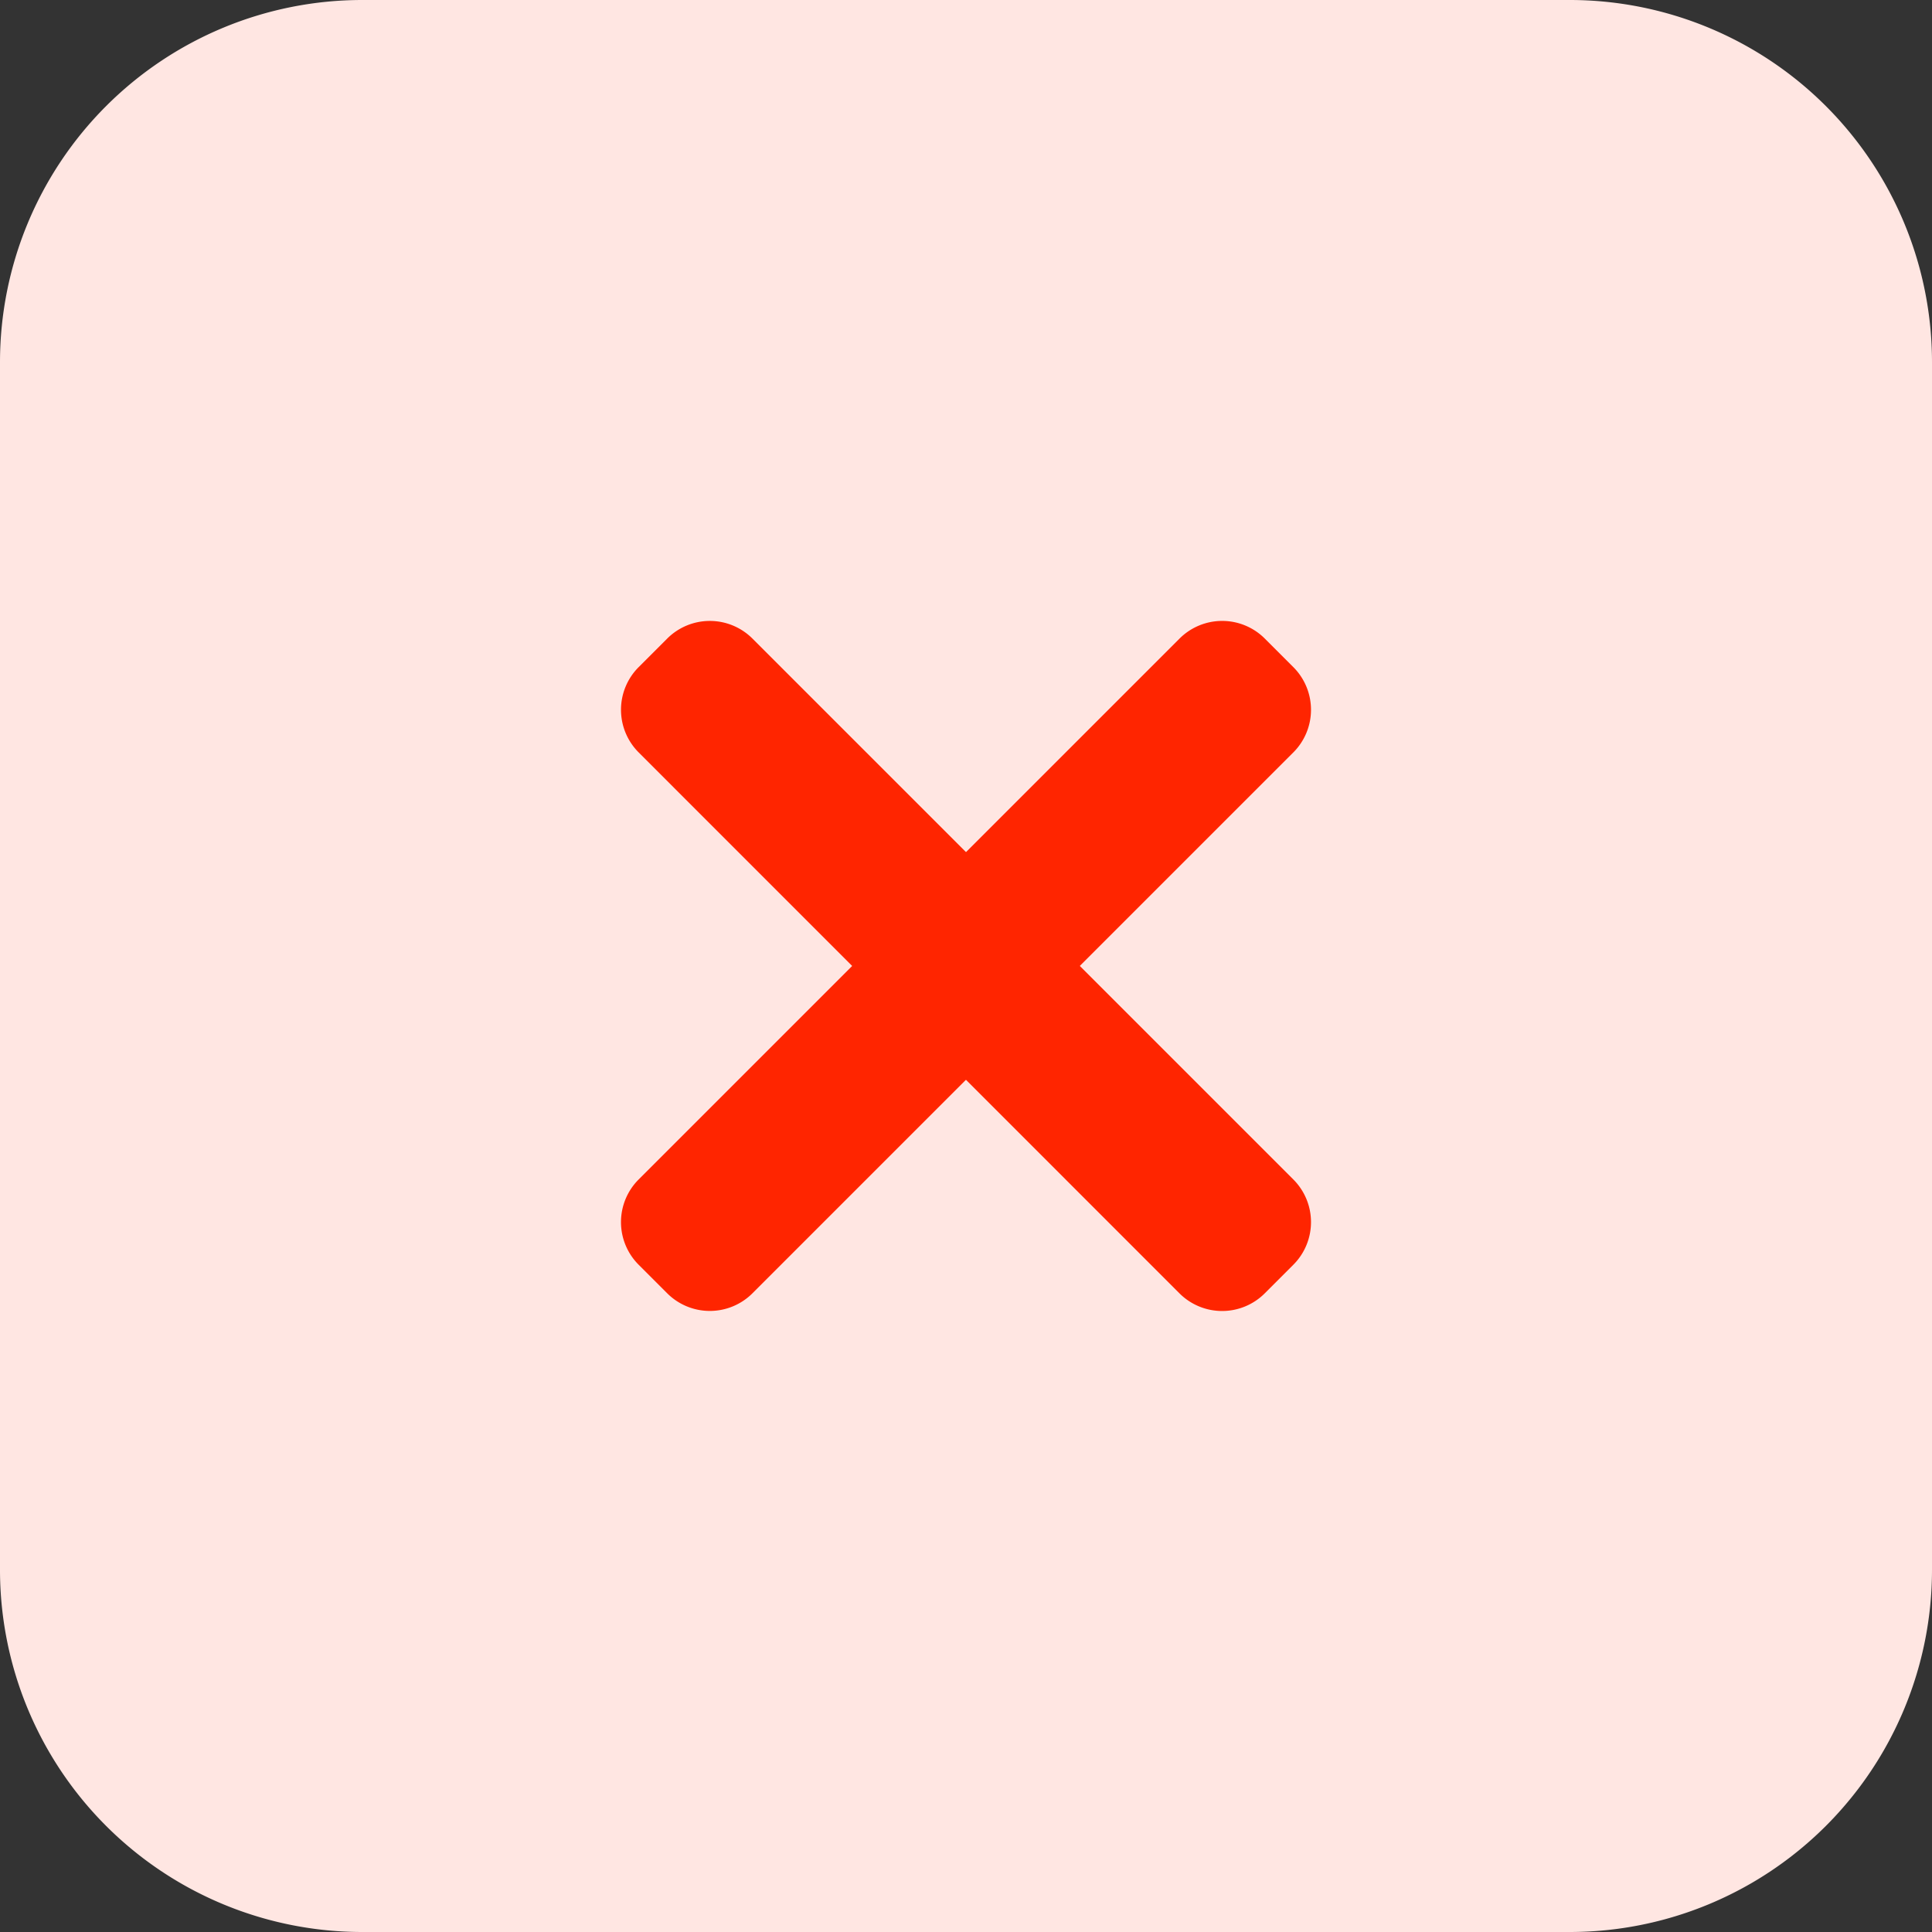
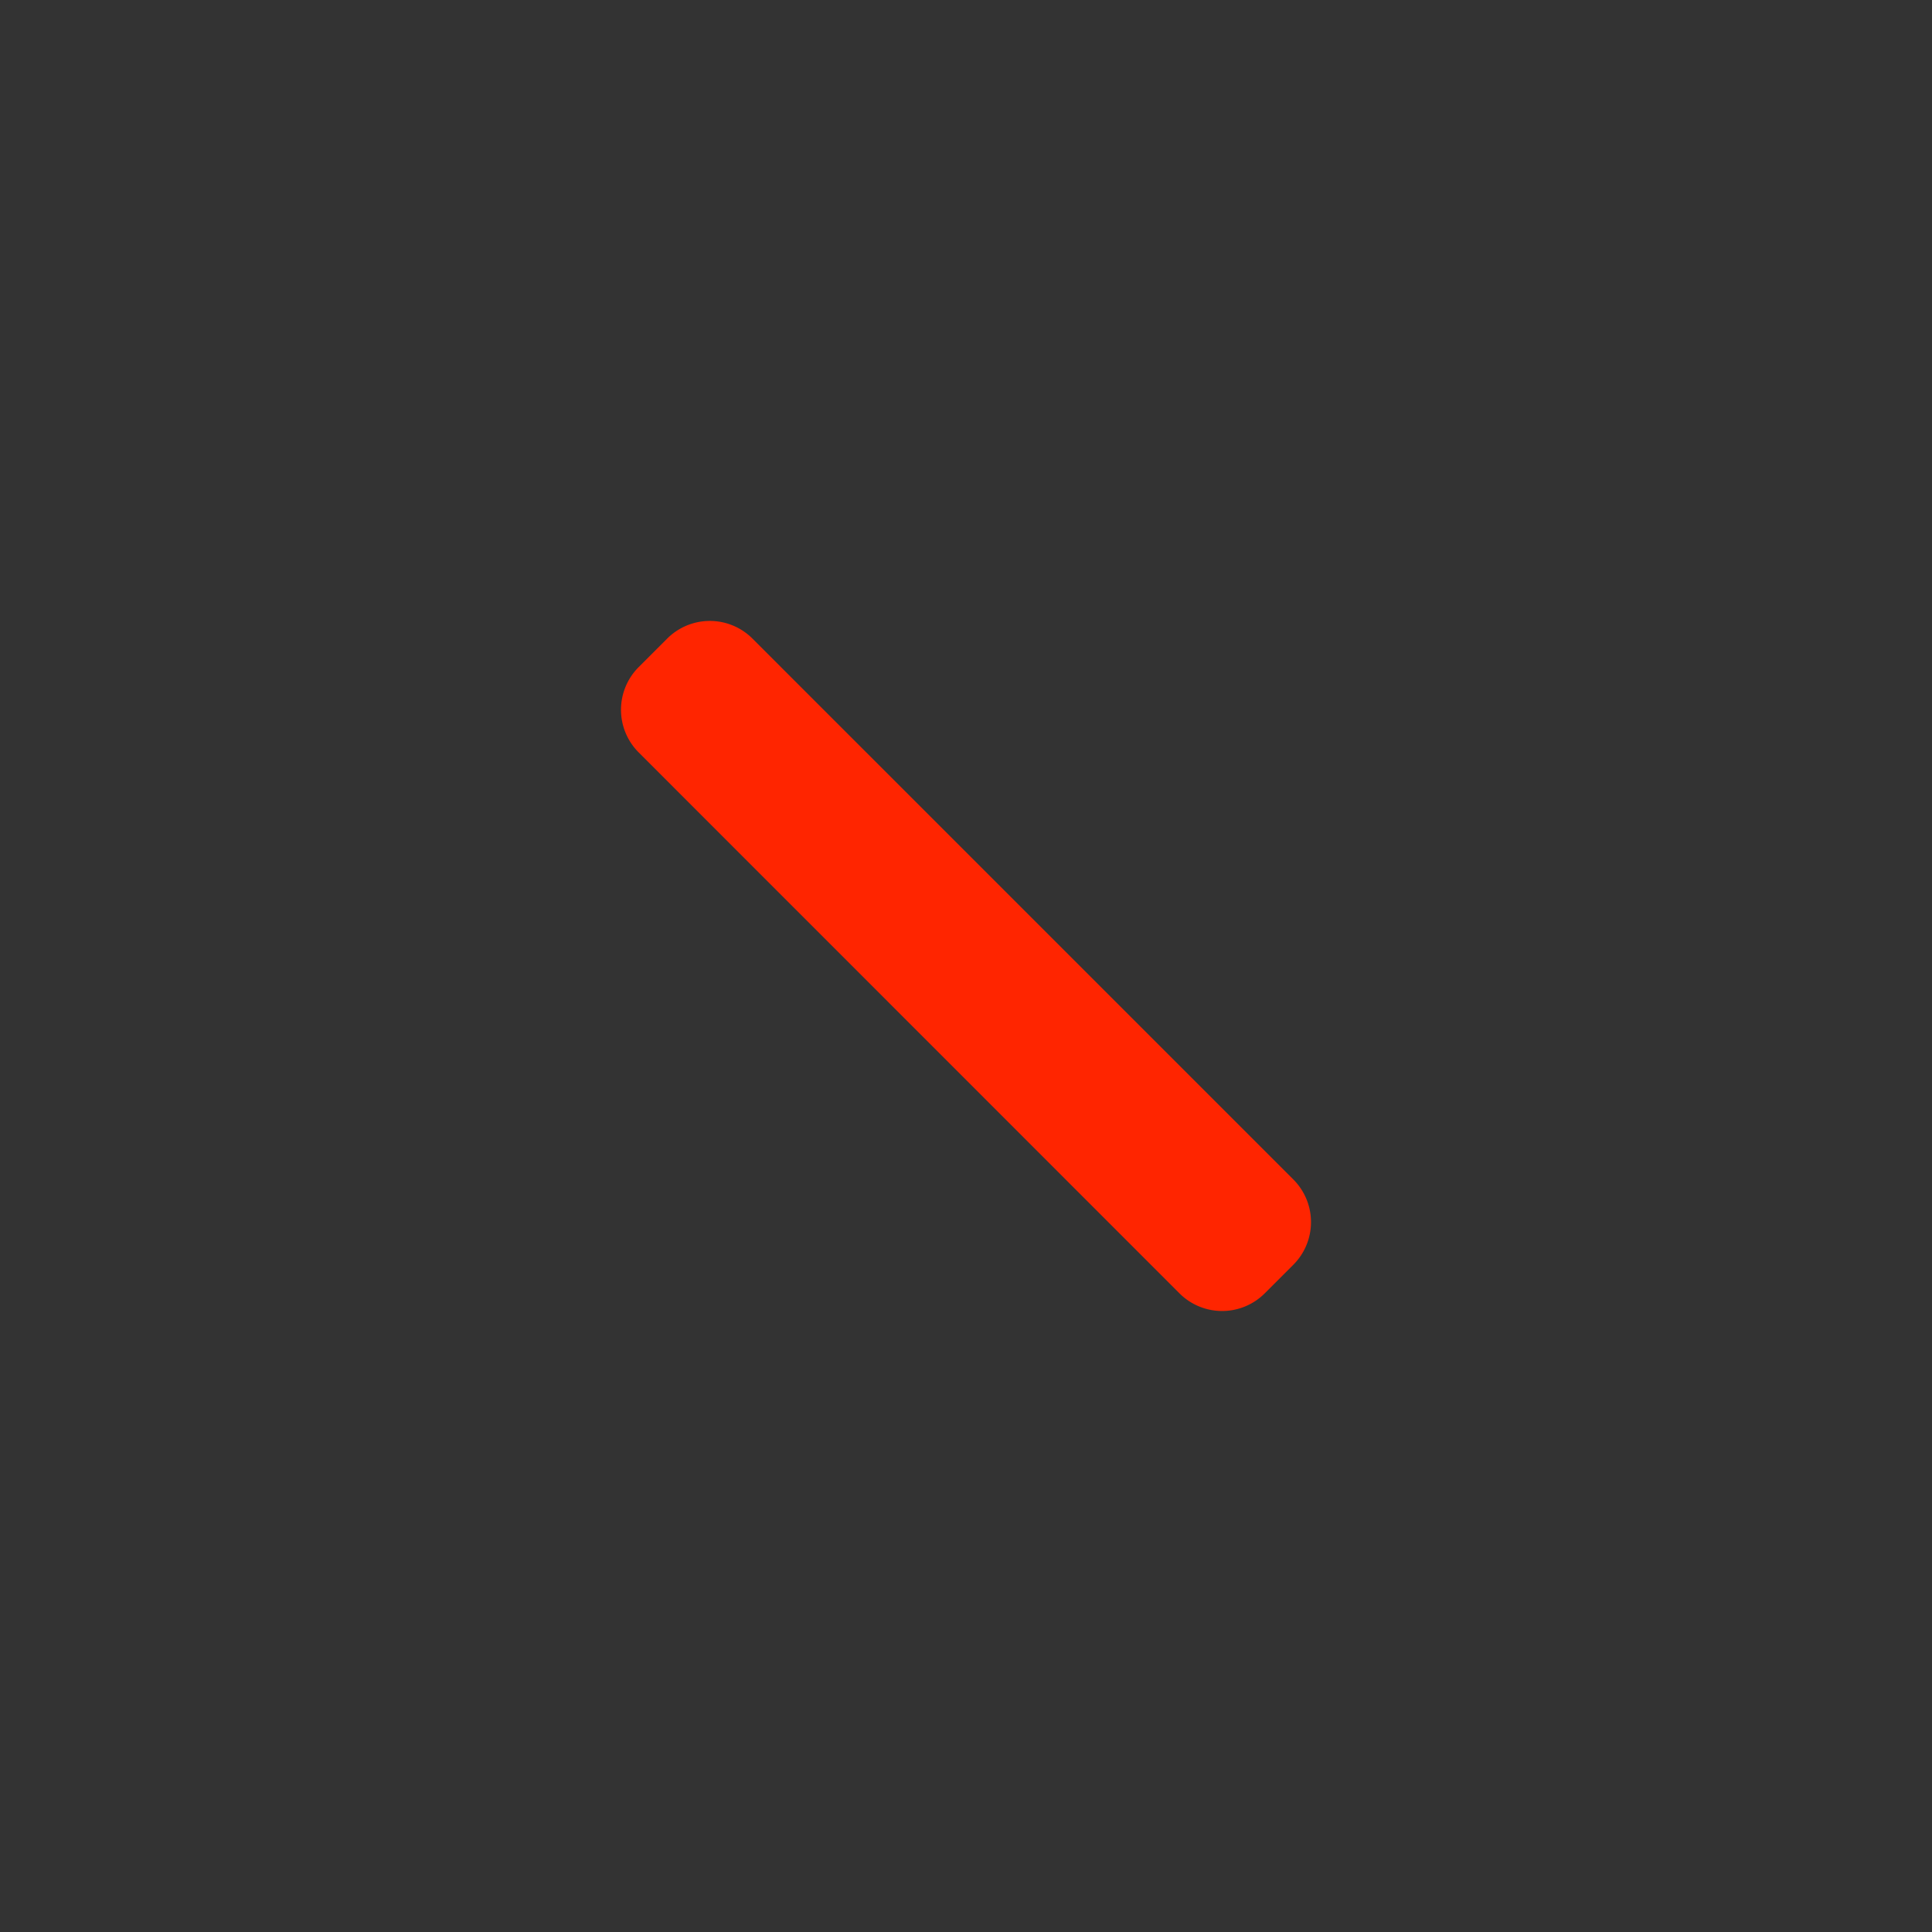
<svg xmlns="http://www.w3.org/2000/svg" id="close" width="59.26" height="59.26" viewBox="0 0 59.26 59.26">
  <rect x="0" y="0" width="59.26" height="59.26" fill="#333333" stroke="none" />
-   <path id="Caminho_304" data-name="Caminho 304" d="M48.148,59.26H11.111A11.111,11.111,0,0,1,0,48.148V11.111A11.111,11.111,0,0,1,11.111,0H48.148A11.111,11.111,0,0,1,59.26,11.111V48.148A11.111,11.111,0,0,1,48.148,59.26Zm0,0" fill="#ffe6e2" />
  <g id="Grupo_817" data-name="Grupo 817" transform="translate(19.048 19.048)">
-     <path id="Caminho_305" data-name="Caminho 305" d="M185.193,181.7l-16.587-16.587a1.85,1.85,0,0,0-2.619,0l-.872.872a1.85,1.85,0,0,0,0,2.619L181.7,185.193a1.85,1.85,0,0,0,2.619,0l.872-.872A1.85,1.85,0,0,0,185.193,181.7Zm0,0" transform="translate(-164.572 -164.572)" fill="#ff2500" />
-     <path id="Caminho_306" data-name="Caminho 306" d="M181.7,165.115,165.115,181.7a1.849,1.849,0,0,0,0,2.619l.872.872a1.85,1.85,0,0,0,2.619,0l16.587-16.587a1.85,1.85,0,0,0,0-2.619l-.872-.872A1.849,1.849,0,0,0,181.7,165.115Zm0,0" transform="translate(-164.572 -164.572)" fill="#ff2500" />
+     <path id="Caminho_305" data-name="Caminho 305" d="M185.193,181.7l-16.587-16.587a1.85,1.85,0,0,0-2.619,0l-.872.872a1.85,1.85,0,0,0,0,2.619L181.7,185.193a1.85,1.85,0,0,0,2.619,0l.872-.872A1.85,1.85,0,0,0,185.193,181.7m0,0" transform="translate(-164.572 -164.572)" fill="#ff2500" />
  </g>
</svg>